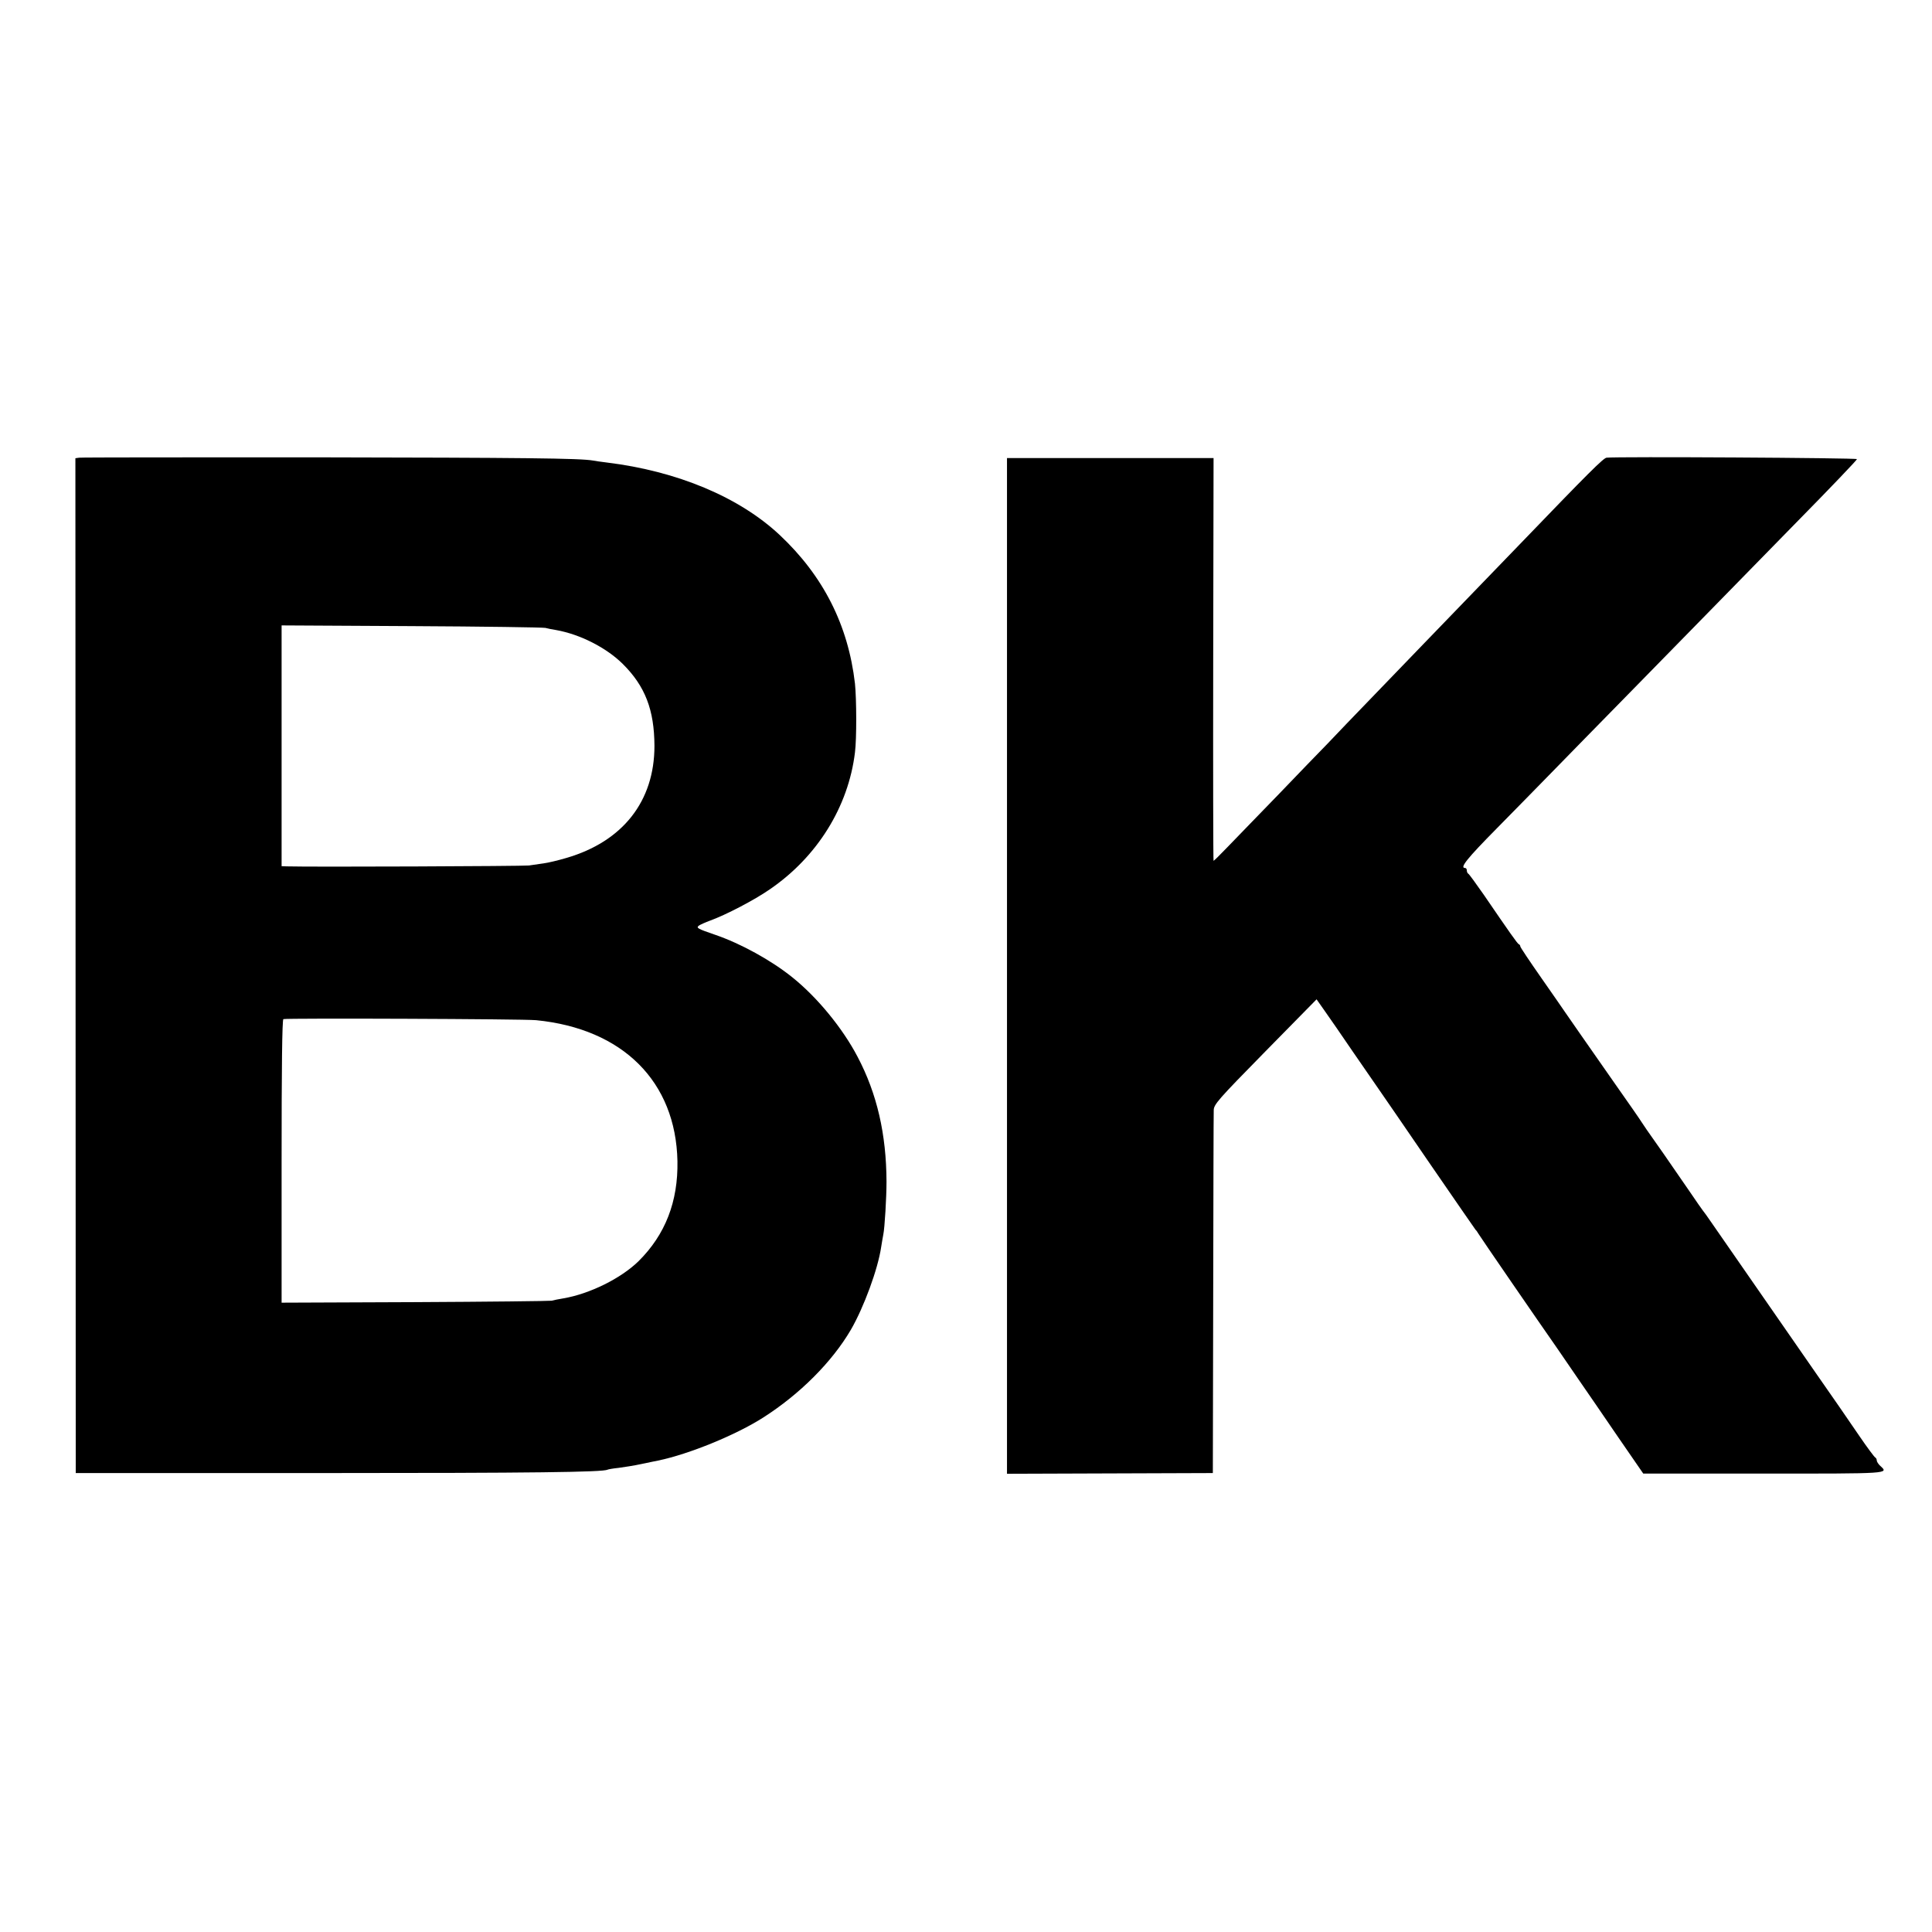
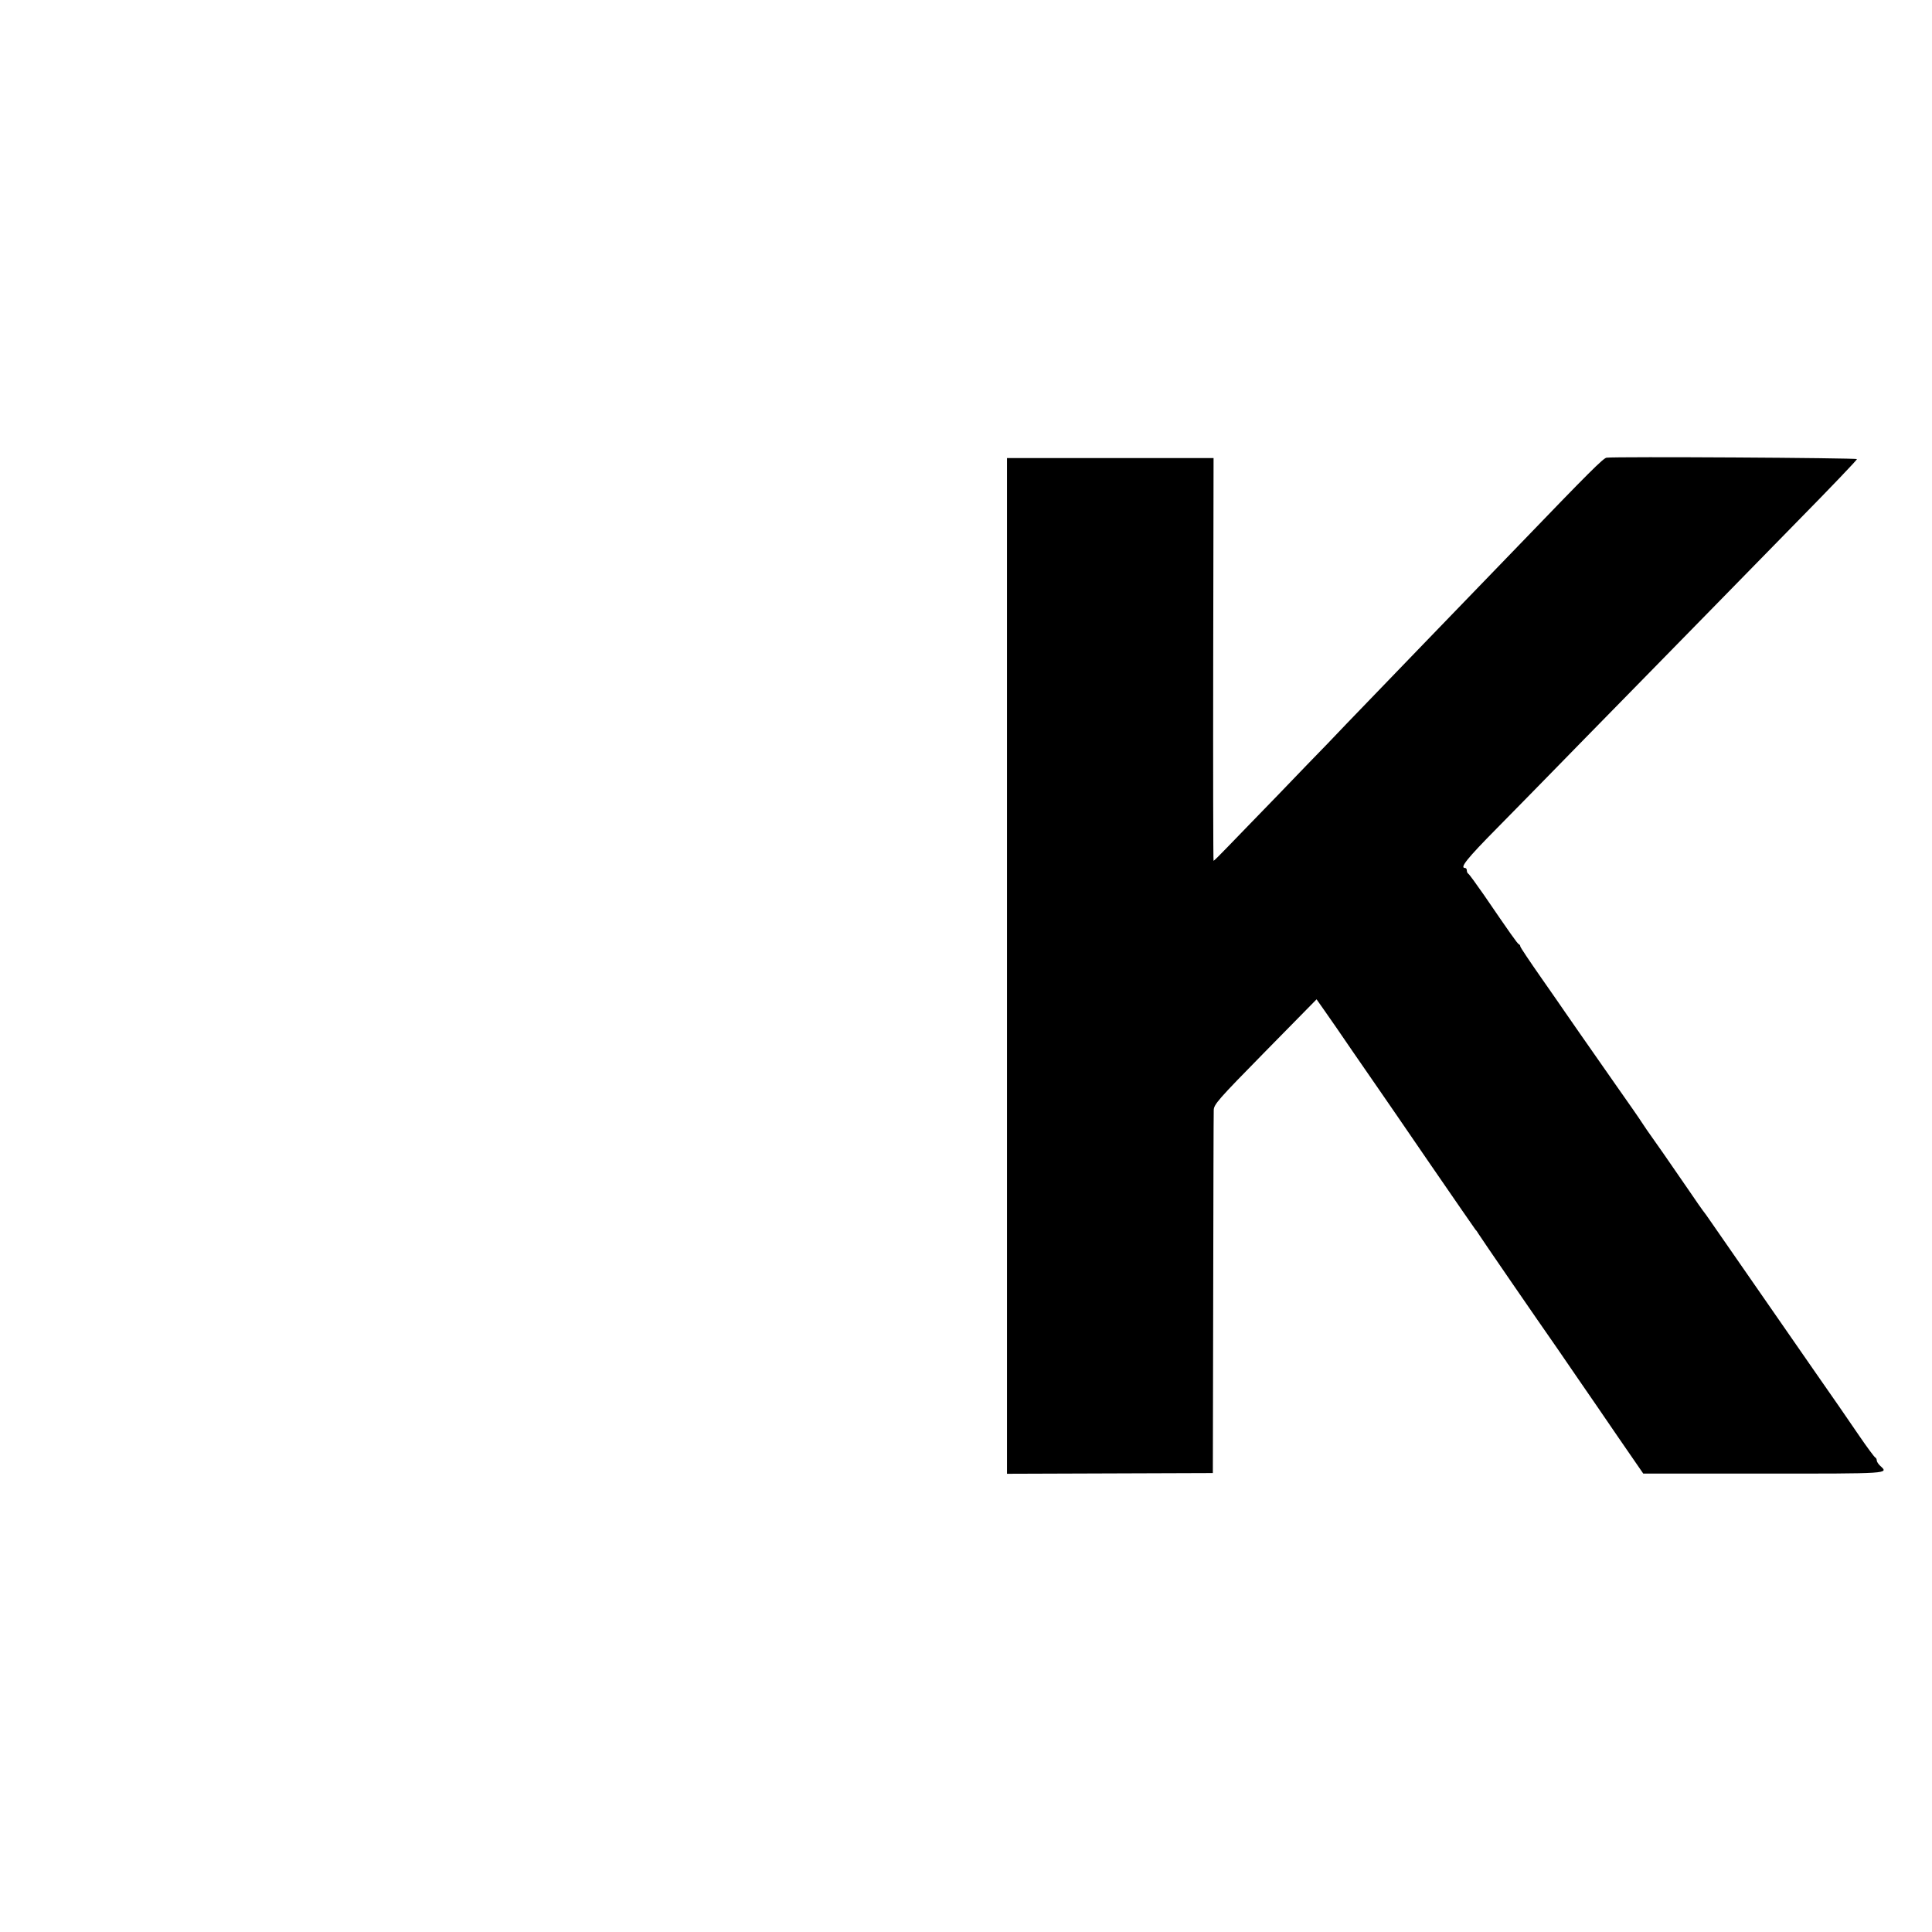
<svg xmlns="http://www.w3.org/2000/svg" version="1.0" width="1084pt" height="1084pt" viewBox="0 0 1084 1084" preserveAspectRatio="xMidYMid meet">
  <g transform="translate(0,1084) scale(0.1,-0.1)" fill="#000000" stroke="none">
-     <path d="M444 8272 l-21 -3 1 -2847 1 -2847 1375 0 c1193 0 1584 5 1609 19 3 2 31 7 61 10 30 4 89 13 130 22 41 9 83 17 92 19 174 36 438 144 591 242 205 131 385 311 491 492 73 126 152 341 170 464 4 27 10 59 12 70 8 38 18 209 18 297 -1 266 -53 493 -162 700 -84 161 -227 335 -367 447 -118 95 -289 189 -432 238 -102 35 -108 39 -91 52 7 5 36 18 63 28 88 32 246 114 334 175 266 182 441 463 478 768 10 78 9 301 0 387 -38 328 -178 604 -422 833 -227 213 -576 359 -971 407 -33 4 -67 9 -77 11 -71 13 -397 16 -1547 18 -723 0 -1324 0 -1336 -2z m2616 -955 c14 -4 41 -9 60 -12 135 -24 282 -99 374 -190 126 -125 177 -258 178 -460 0 -311 -178 -537 -495 -629 -47 -14 -103 -27 -126 -30 -22 -3 -60 -9 -83 -12 -33 -4 -1221 -9 -1360 -5 l-28 1 0 675 0 676 728 -4 c400 -2 738 -7 752 -10z m-52 -2201 c487 -48 784 -345 793 -791 4 -227 -68 -412 -218 -561 -99 -97 -275 -184 -423 -209 -25 -4 -54 -10 -65 -13 -11 -2 -356 -6 -767 -8 l-748 -3 0 794 c0 520 3 794 10 797 20 6 1348 1 1418 -6z" />
    <path d="M9014 8272 c-19 -3 -100 -84 -489 -488 -27 -28 -143 -148 -256 -265 -114 -118 -241 -250 -284 -294 -42 -44 -164 -170 -270 -280 -106 -110 -226 -234 -266 -277 -41 -42 -167 -172 -280 -290 -114 -117 -240 -248 -281 -290 -41 -43 -77 -78 -79 -78 -2 0 -3 508 -2 1130 l2 1130 -580 0 -579 0 0 -2849 0 -2850 578 2 577 2 2 1000 c1 550 2 1016 3 1035 0 33 22 58 288 329 l289 294 45 -64 c25 -35 96 -138 158 -229 63 -91 128 -185 145 -210 17 -25 146 -211 285 -415 140 -203 256 -372 259 -375 4 -3 11 -13 16 -22 9 -16 337 -493 442 -643 23 -33 77 -112 120 -175 44 -63 143 -208 221 -322 l142 -206 675 0 c711 0 703 -1 655 43 -11 10 -20 24 -20 31 0 7 -4 14 -8 16 -5 2 -46 57 -91 123 -74 109 -143 208 -242 350 -49 70 -377 544 -593 855 -17 25 -35 50 -41 57 -5 6 -39 55 -75 108 -36 52 -102 148 -147 213 -105 149 -100 142 -121 174 -9 15 -75 110 -147 212 -182 260 -263 377 -283 406 -9 14 -70 101 -134 193 -65 93 -118 172 -118 177 0 5 -3 10 -8 12 -8 3 -52 66 -197 278 -44 63 -83 117 -87 118 -4 2 -8 10 -8 18 0 8 -4 14 -10 14 -31 0 9 51 179 223 104 106 242 246 306 312 64 66 273 279 464 474 190 194 402 410 470 480 68 69 271 277 451 461 181 184 329 339 329 344 1 7 -1353 15 -1405 8z" />
  </g>
</svg>